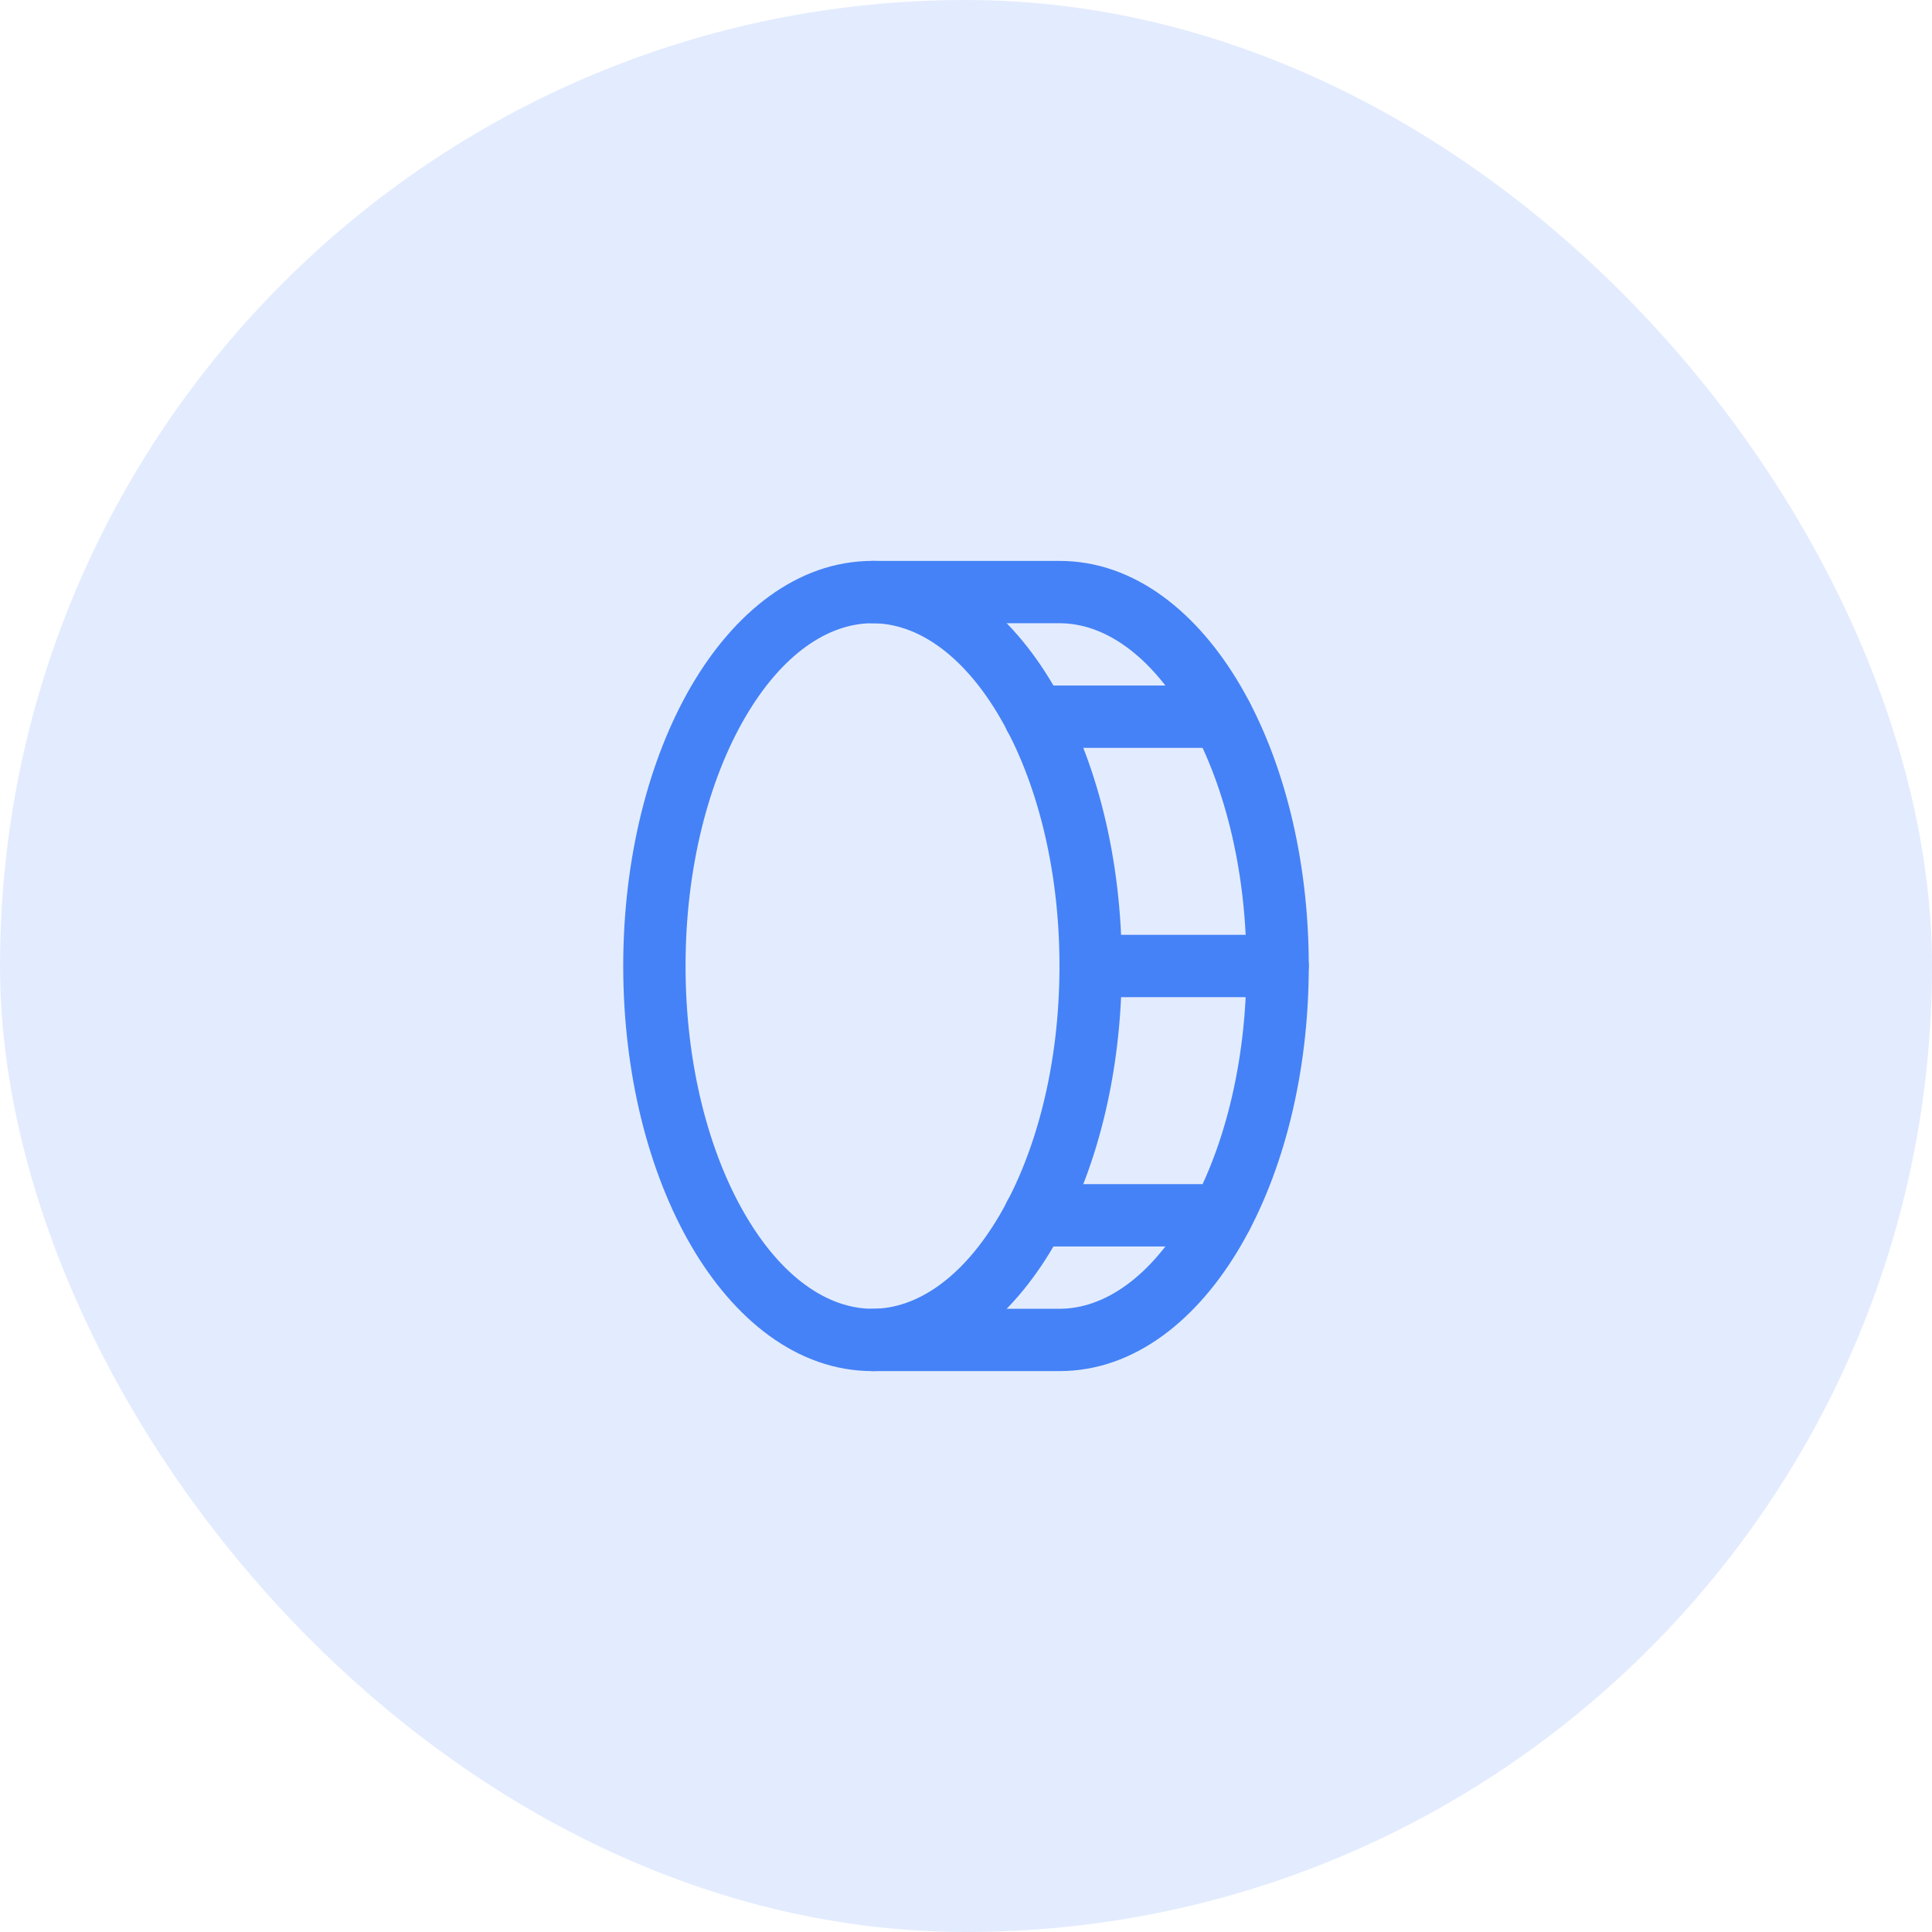
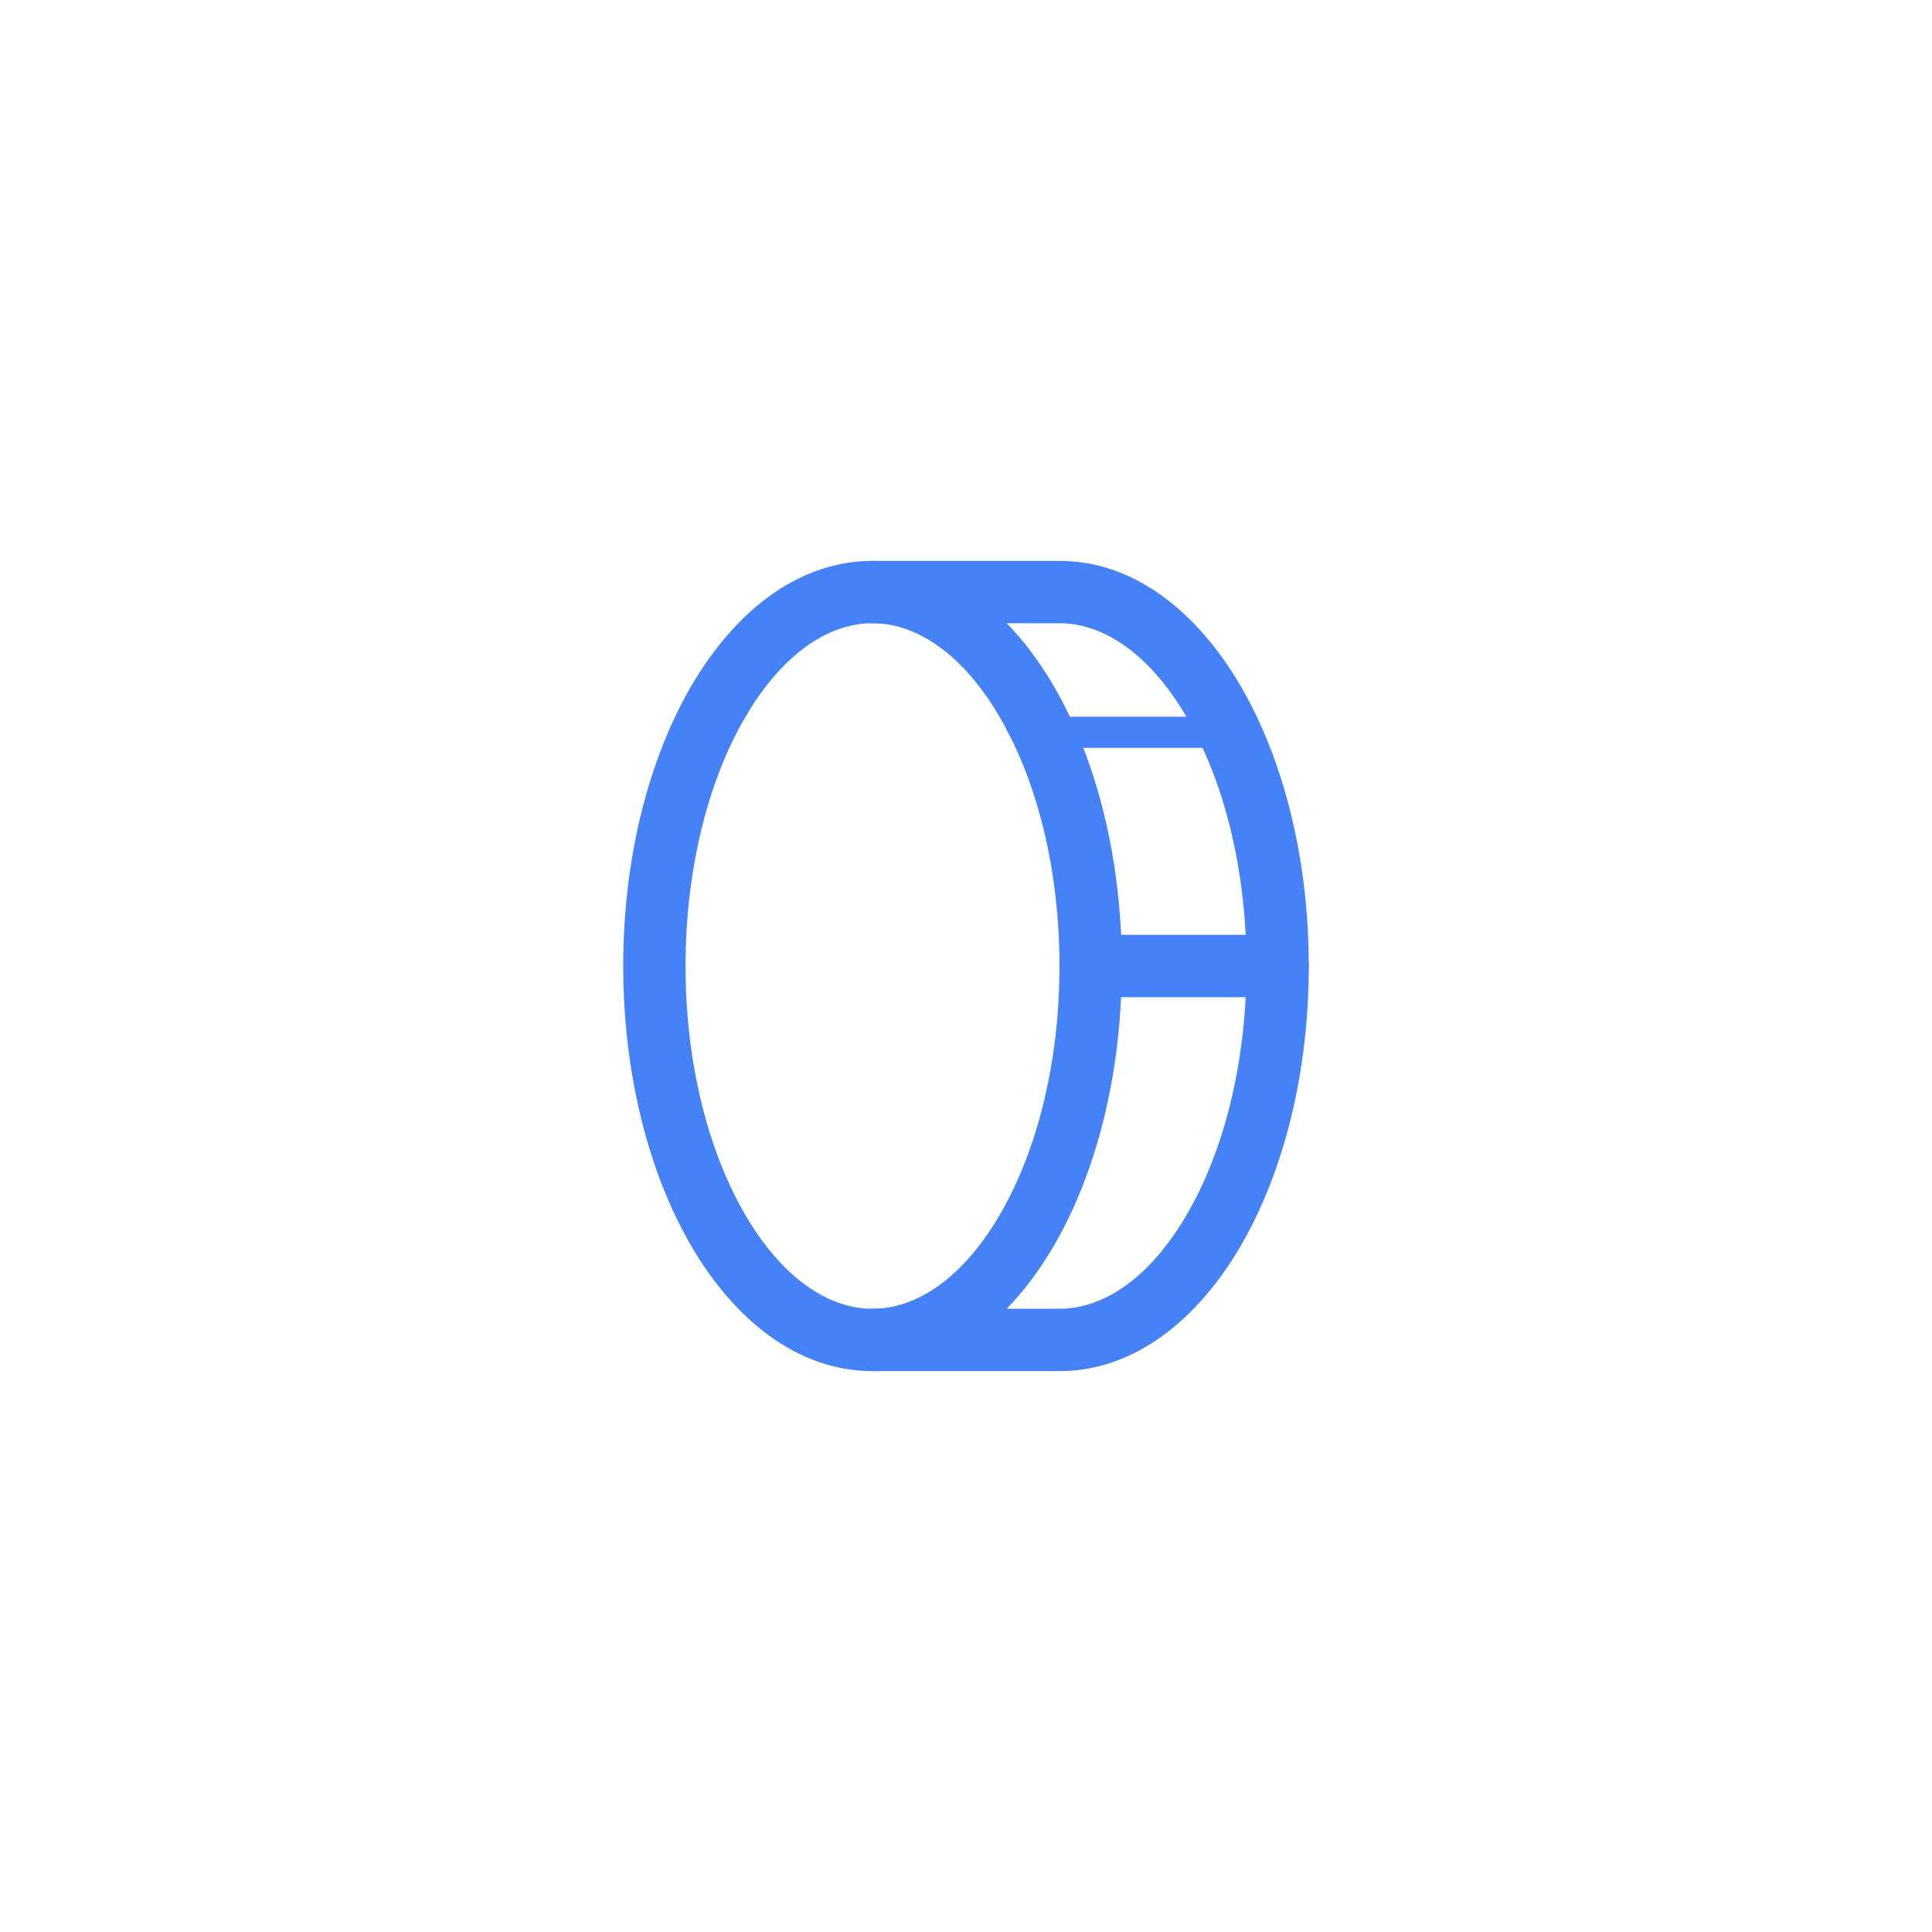
<svg xmlns="http://www.w3.org/2000/svg" width="62" height="62" viewBox="0 0 62 62" fill="none">
-   <rect width="62" height="62" rx="31" fill="#4582F7" fill-opacity="0.15" />
  <path fill-rule="evenodd" clip-rule="evenodd" d="M23.914 23.019C22.751 25.012 22 27.831 22 31C22 34.169 22.751 36.988 23.914 38.981C25.091 40.999 26.57 42 28 42C29.43 42 30.909 40.999 32.086 38.981C33.249 36.988 34 34.169 34 31C34 27.831 33.249 25.012 32.086 23.019C30.909 21.001 29.43 20 28 20C26.57 20 25.091 21.001 23.914 23.019ZM22.186 22.011C23.543 19.686 25.564 18 28 18C30.436 18 32.457 19.686 33.813 22.011C35.184 24.361 36 27.541 36 31C36 34.459 35.184 37.639 33.813 39.989C32.457 42.314 30.436 44 28 44C25.564 44 23.543 42.314 22.186 39.989C20.816 37.639 20 34.459 20 31C20 27.541 20.816 24.361 22.186 22.011Z" fill="#4582F7" />
  <path fill-rule="evenodd" clip-rule="evenodd" d="M27 19C27 18.448 27.448 18 28 18H34C36.435 18 38.456 19.687 39.812 22.012C41.183 24.362 42 27.542 42 31C42 34.458 41.183 37.638 39.812 39.988C38.456 42.313 36.435 44 34 44H28C27.448 44 27 43.552 27 43C27 42.448 27.448 42 28 42H34C35.428 42 36.907 40.999 38.085 38.98C39.248 36.987 40 34.167 40 31C40 27.833 39.248 25.013 38.085 23.02C36.907 21.001 35.428 20 34 20H28C27.448 20 27 19.552 27 19Z" fill="#4582F7" />
-   <path fill-rule="evenodd" clip-rule="evenodd" d="M32.212 23C32.212 22.448 32.66 22 33.212 22H39.212C39.765 22 40.212 22.448 40.212 23C40.212 23.552 39.765 24 39.212 24H33.212C32.66 24 32.212 23.552 32.212 23Z" fill="#4582F7" />
+   <path fill-rule="evenodd" clip-rule="evenodd" d="M32.212 23H39.212C39.765 22 40.212 22.448 40.212 23C40.212 23.552 39.765 24 39.212 24H33.212C32.66 24 32.212 23.552 32.212 23Z" fill="#4582F7" />
  <path fill-rule="evenodd" clip-rule="evenodd" d="M34 31C34 30.448 34.448 30 35 30H41C41.552 30 42 30.448 42 31C42 31.552 41.552 32 41 32H35C34.448 32 34 31.552 34 31Z" fill="#4582F7" />
-   <path fill-rule="evenodd" clip-rule="evenodd" d="M32.212 39C32.212 38.448 32.66 38 33.212 38H39.212C39.765 38 40.212 38.448 40.212 39C40.212 39.552 39.765 40 39.212 40H33.212C32.66 40 32.212 39.552 32.212 39Z" fill="#4582F7" />
</svg>